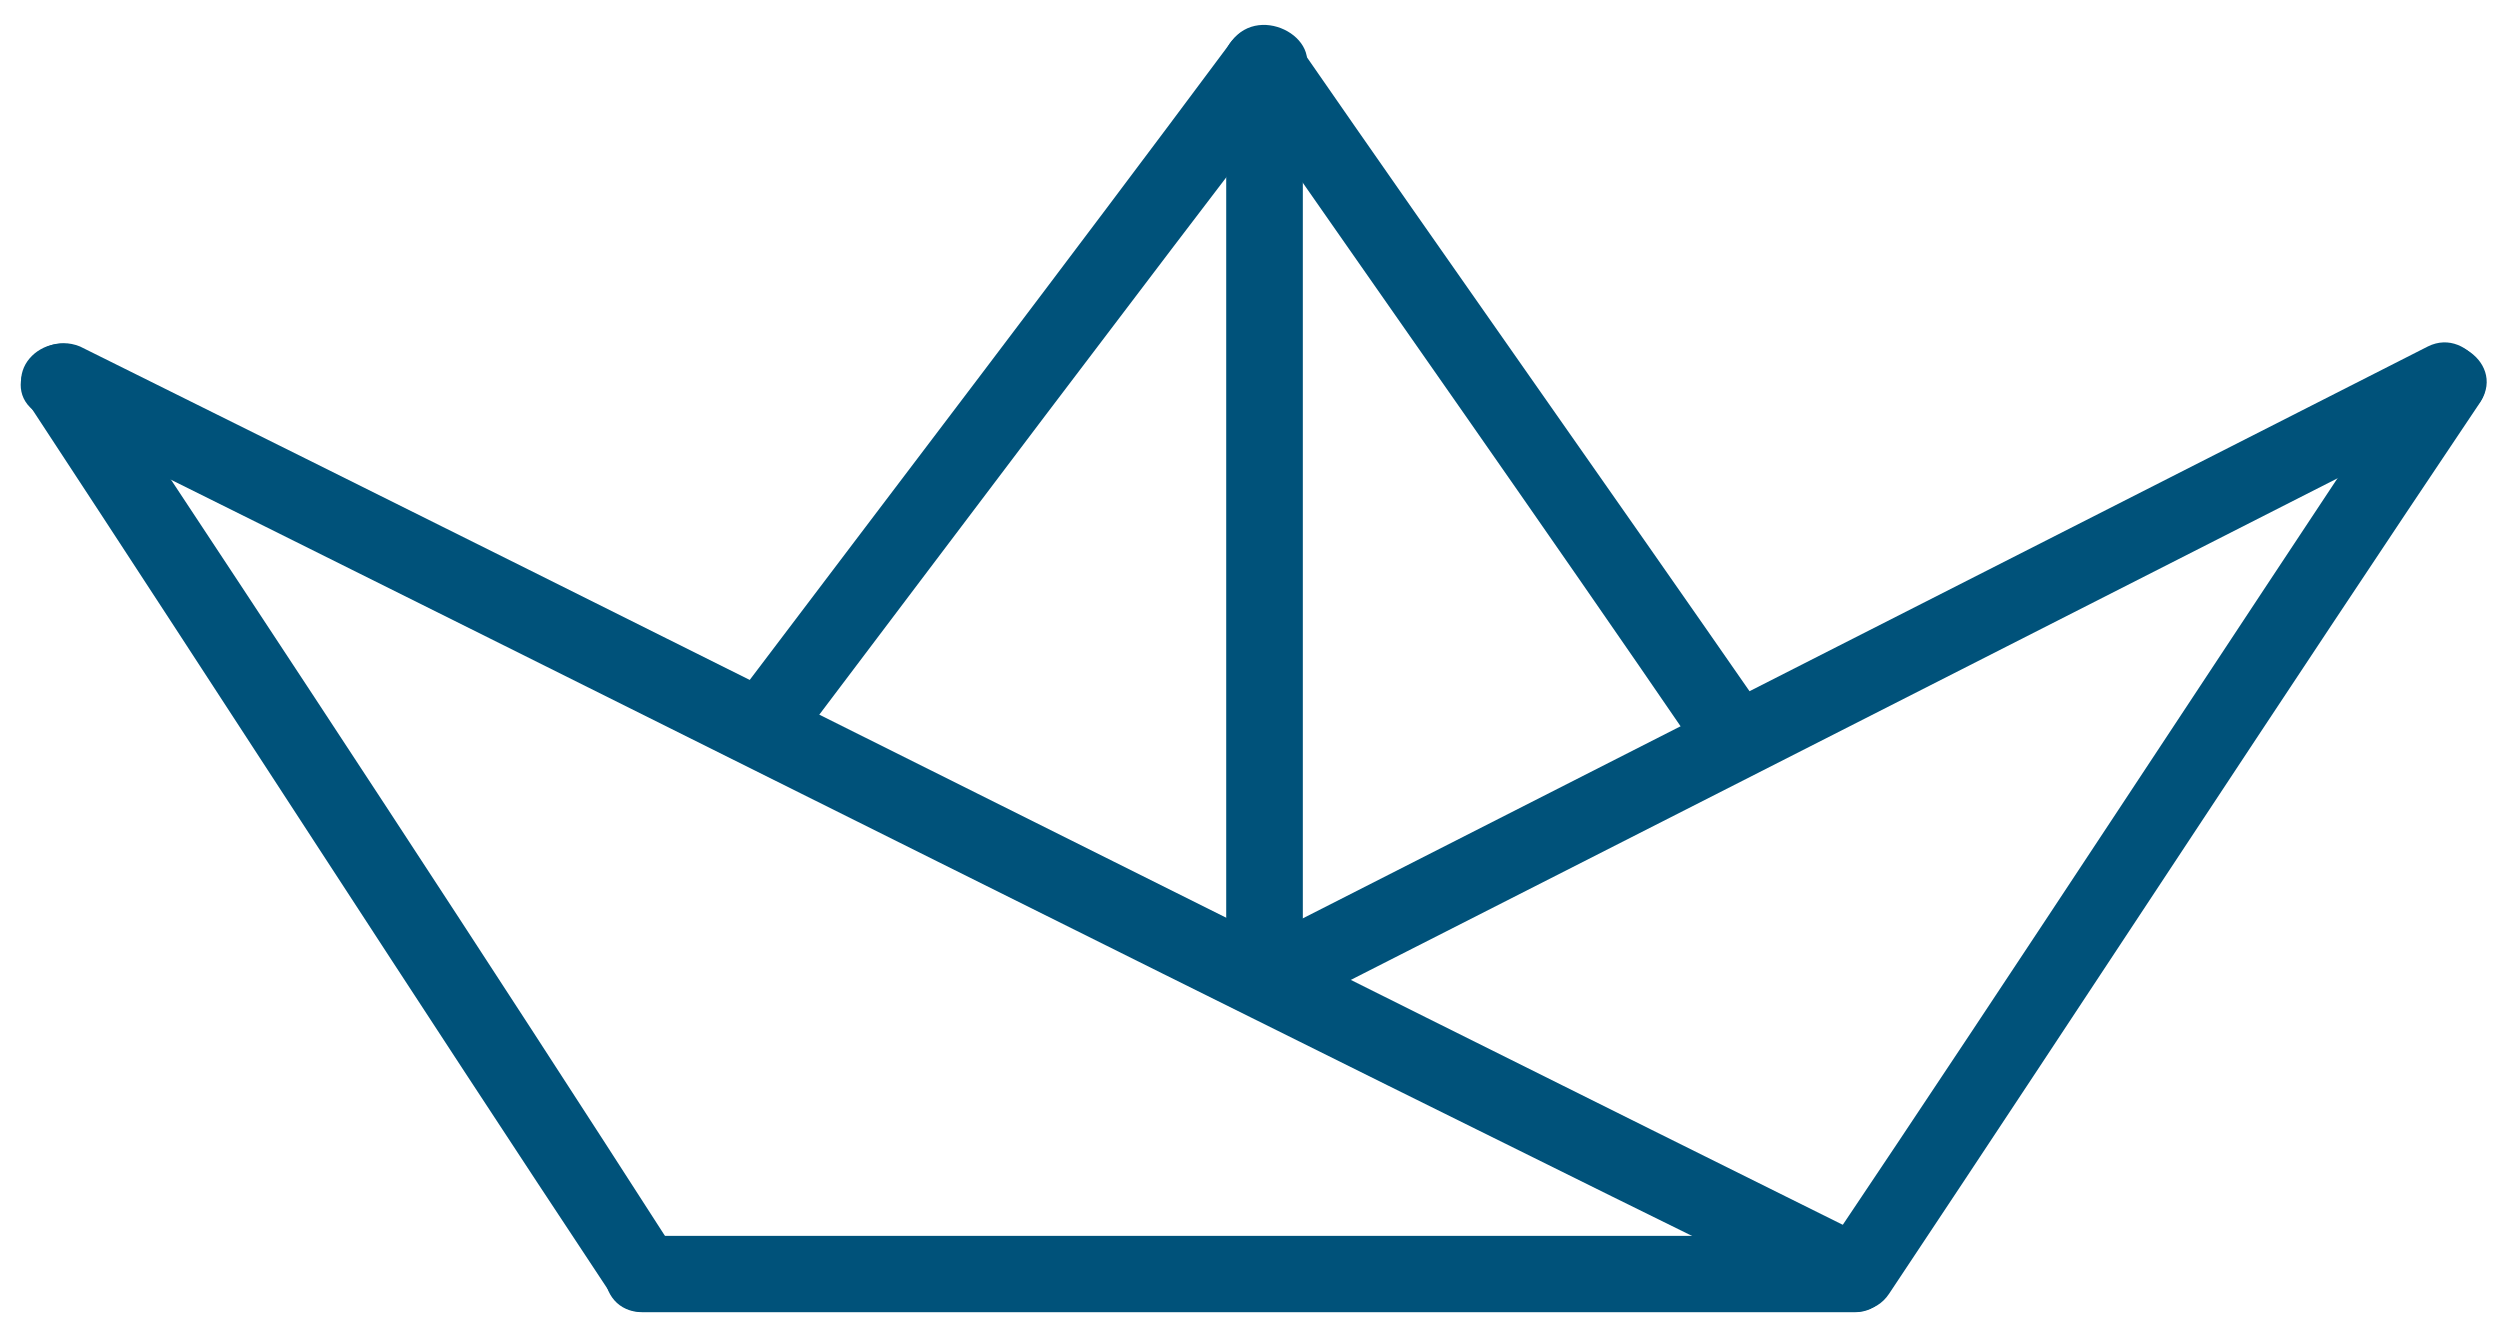
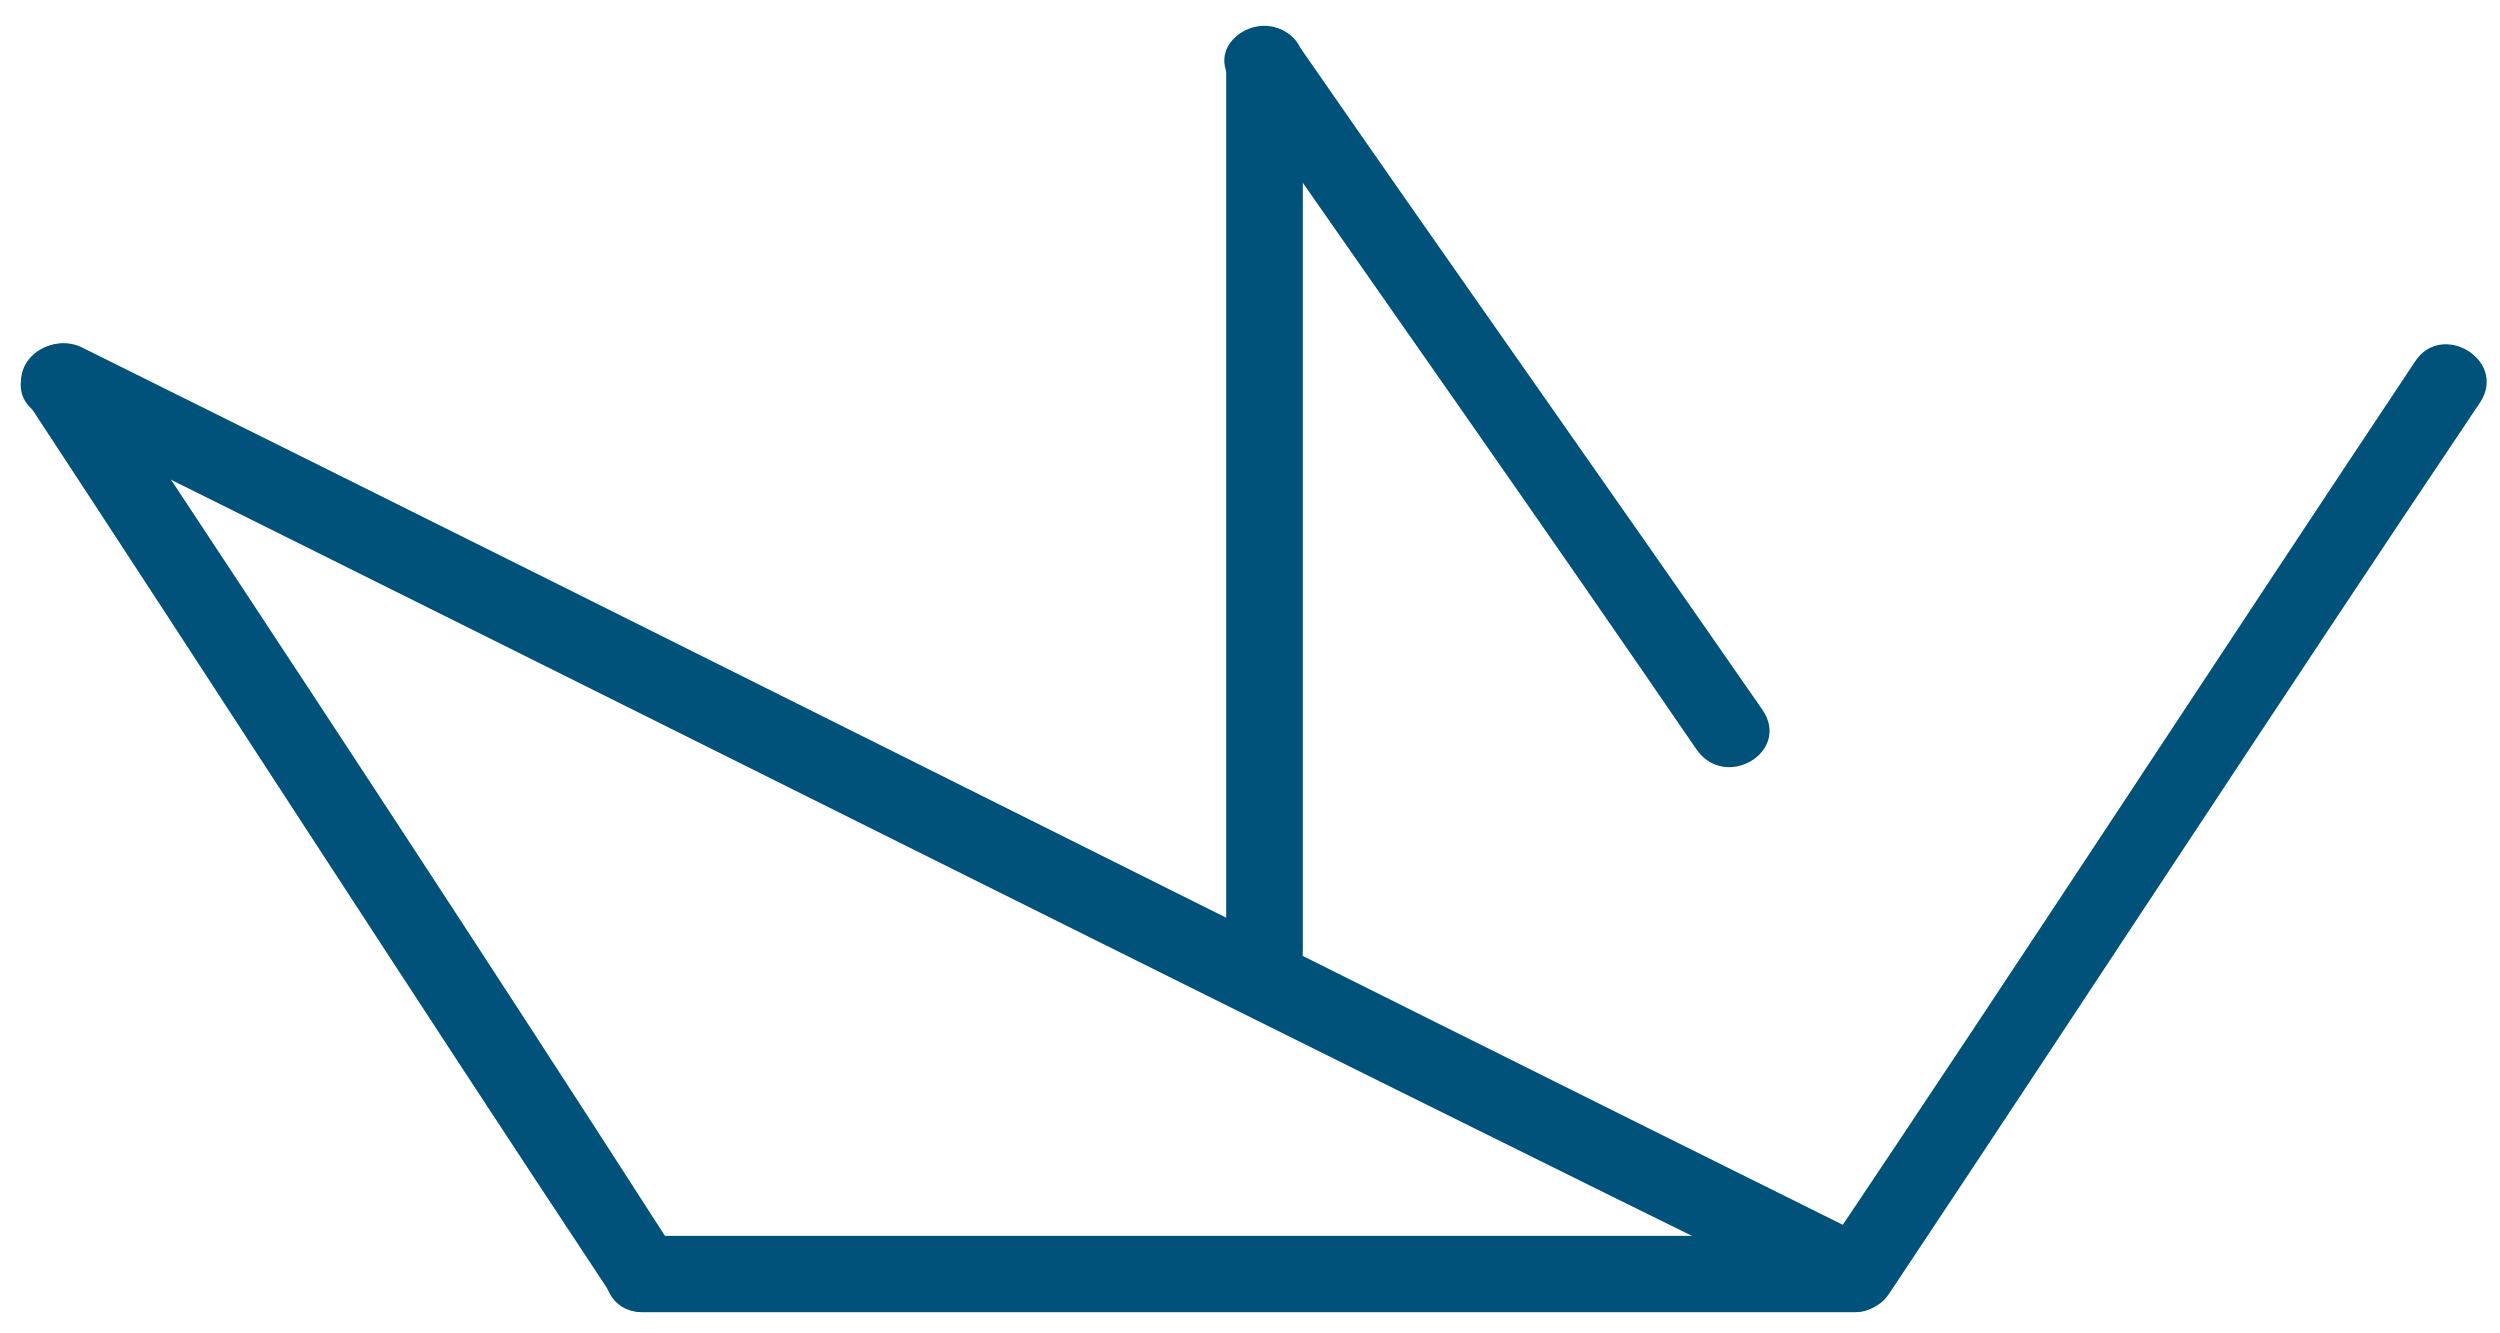
<svg xmlns="http://www.w3.org/2000/svg" width="60px" height="32px" viewBox="455 114 60 32" version="1.1">
  <desc>Created with Sketch.</desc>
  <defs />
  <g id="paper-boat" stroke="none" stroke-width="1" fill="none" fill-rule="evenodd" transform="translate(455, 114)">
    <path d="M29.558,1.938 C33.297,7.306 37.038,12.612 40.712,17.981 C41.408,18.99 42.993,18.043 42.297,17.033 C38.619,11.727 34.816,6.359 31.143,1.053 C30.442,0.043 28.857,0.99 29.558,1.938 L29.558,1.938 Z" id="Fill-1" fill="#00527A" />
-     <path d="M29.558,0.99 C25.563,6.359 21.51,11.665 17.452,17.033 C16.694,17.981 18.341,18.865 19.037,17.981 C23.094,12.612 27.085,7.306 31.205,1.938 C31.901,0.99 30.254,0.043 29.558,0.99 L29.558,0.99 Z" id="Fill-2" fill="#00527A" />
    <path d="M31.268,22.842 L31.268,1.493 C31.268,0.355 29.429,0.355 29.429,1.493 L29.429,22.842 C29.429,24.043 31.268,24.043 31.268,22.842 L31.268,22.842 Z" id="Fill-3" fill="#00527A" />
-     <path d="M58.267,8.316 C48.822,13.115 39.379,17.914 29.937,22.717 C28.861,23.286 29.812,24.865 30.888,24.296 C40.333,19.496 49.776,14.697 59.217,9.895 C60.231,9.388 59.28,7.809 58.267,8.316 L58.267,8.316 Z" id="Fill-4" fill="#00527A" />
    <path d="M57.95,8.694 C53.196,15.832 48.505,23.03 43.752,30.105 C43.055,31.115 44.703,32 45.336,31.053 C50.09,23.914 54.781,16.717 59.534,9.641 C60.168,8.632 58.584,7.684 57.95,8.694 L57.95,8.694 Z" id="Fill-5" fill="#00527A" />
    <path d="M0.653,9.641 C5.344,16.78 9.969,23.977 14.66,31.053 C15.294,32.062 16.879,31.115 16.245,30.105 C11.616,22.904 6.929,15.77 2.238,8.694 C1.604,7.684 0.019,8.569 0.653,9.641 L0.653,9.641 Z" id="Fill-6" fill="#00527A" />
    <path d="M15.423,31.493 L44.515,31.493 C45.657,31.493 45.657,29.661 44.515,29.661 L15.423,29.661 C14.217,29.665 14.217,31.493 15.423,31.493 L15.423,31.493 Z" id="Fill-7" fill="#00527A" />
    <path d="M0.97,9.957 C15.357,17.096 29.683,24.293 44.069,31.368 C45.145,31.938 46.034,30.296 45.019,29.789 C30.634,22.651 16.311,15.454 1.921,8.316 C0.845,7.875 -0.106,9.388 0.97,9.957 L0.97,9.957 Z" id="Fill-8" fill="#00527A" />
  </g>
</svg>